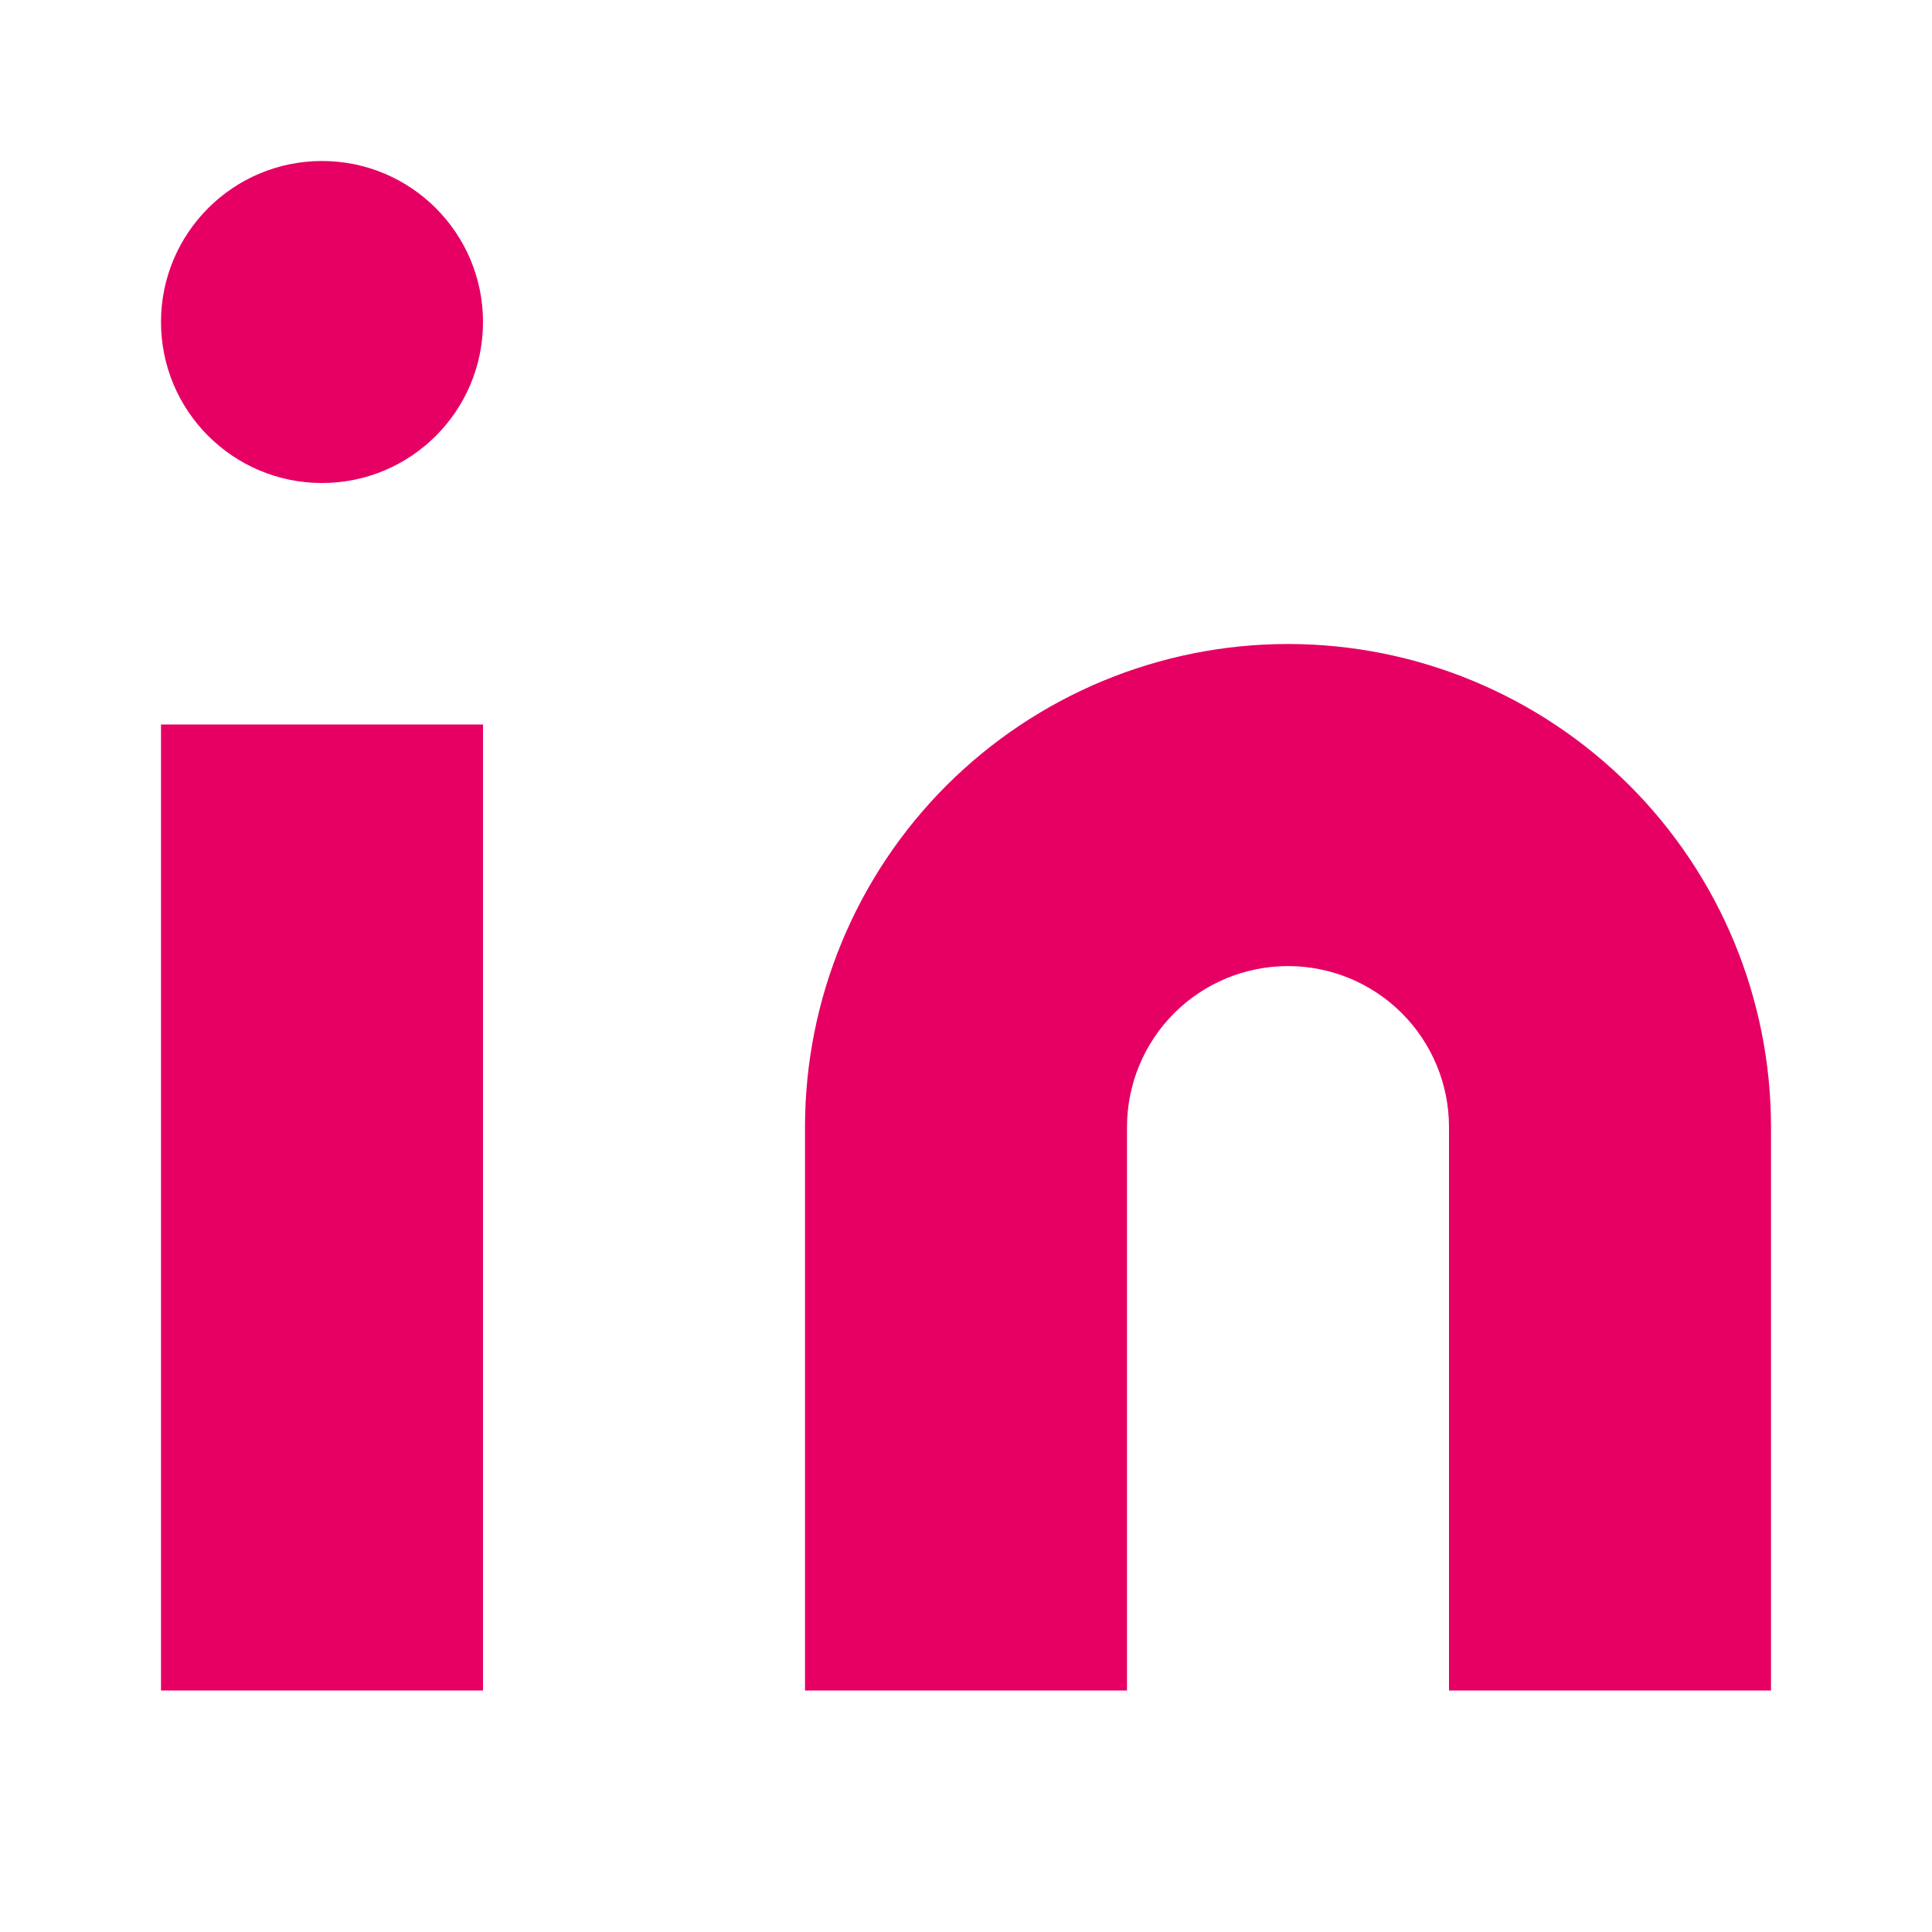
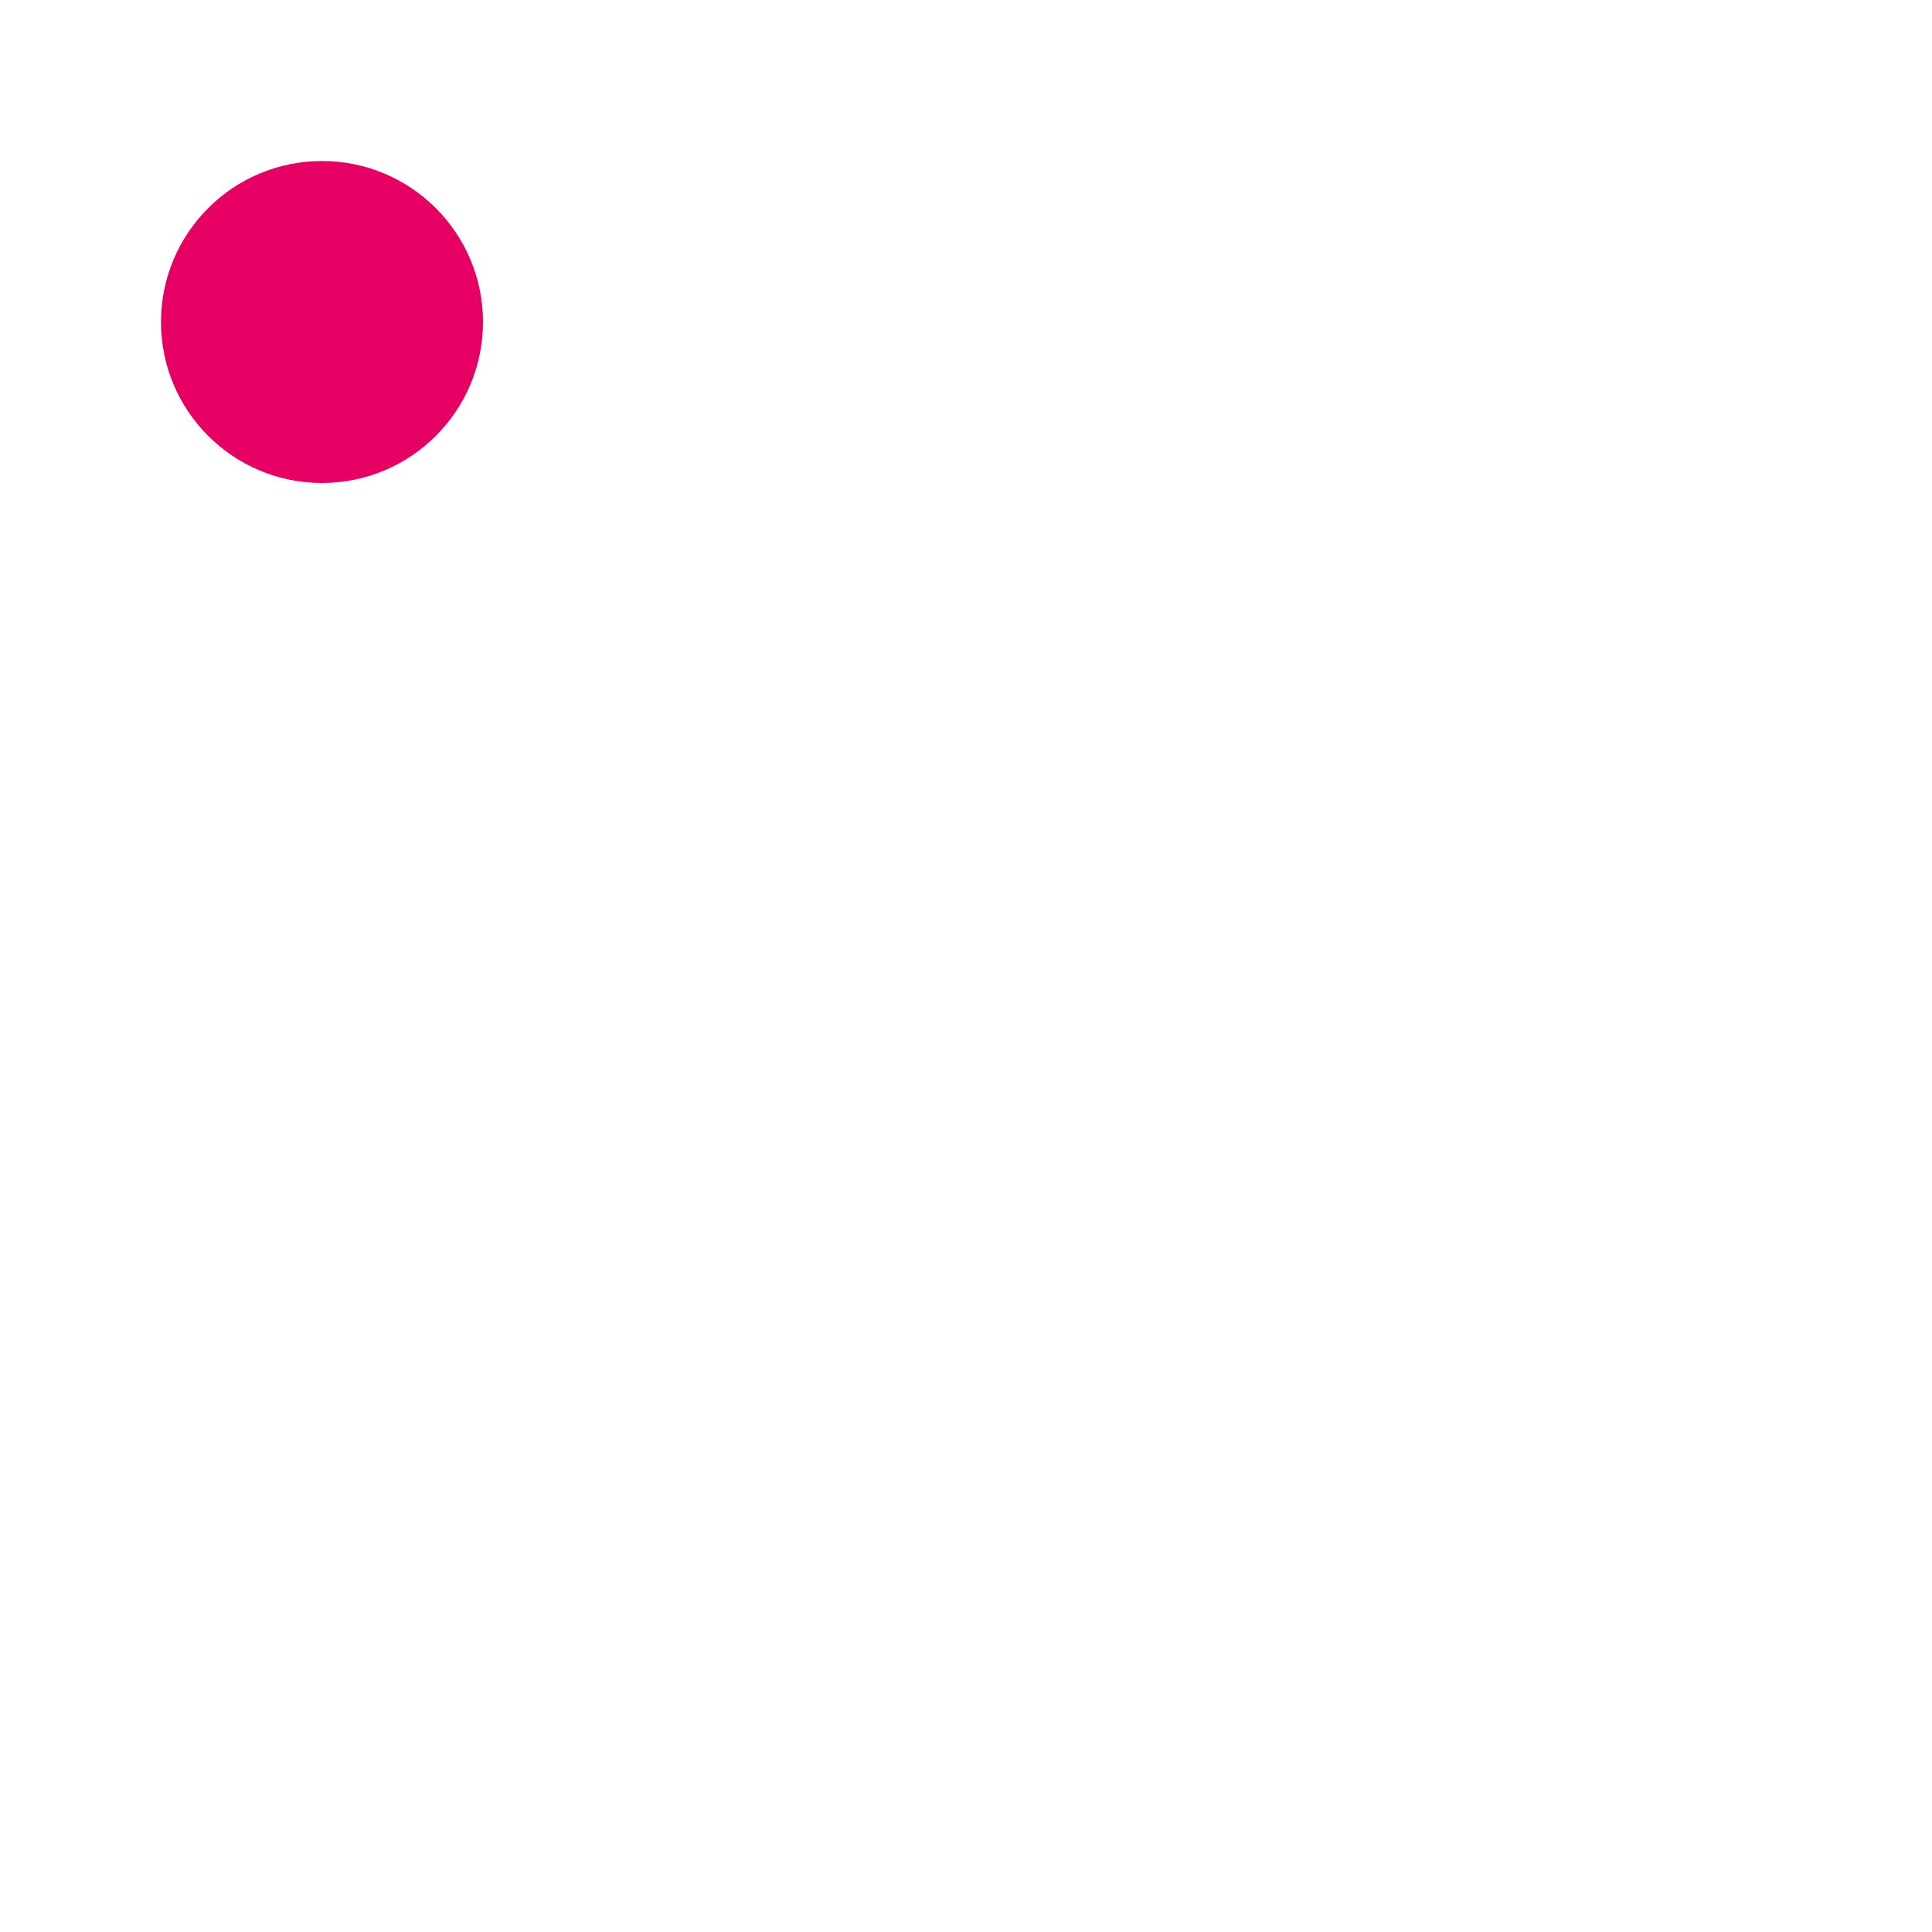
<svg xmlns="http://www.w3.org/2000/svg" width="24" height="24" viewBox="0 0 24 24" fill="none">
-   <path d="M16 8C17.591 8 19.117 8.633 20.243 9.758C21.368 10.883 22 12.409 22 14.001V21H18V14.001C18 13.47 17.789 12.961 17.414 12.586C17.039 12.211 16.53 12.001 16 12.001C15.47 12.001 14.961 12.211 14.586 12.586C14.211 12.961 14 13.47 14 14.001V21H10V14.001C10 12.409 10.632 10.883 11.757 9.758C12.883 8.633 14.409 8 16 8Z" fill="#E60064" />
-   <path d="M6 9H2V21H6V9Z" fill="#E60064" />
  <path d="M4 6C5.105 6 6 5.105 6 4C6 2.896 5.105 2 4 2C2.895 2 2 2.896 2 4C2 5.105 2.895 6 4 6Z" fill="#E60064" />
</svg>